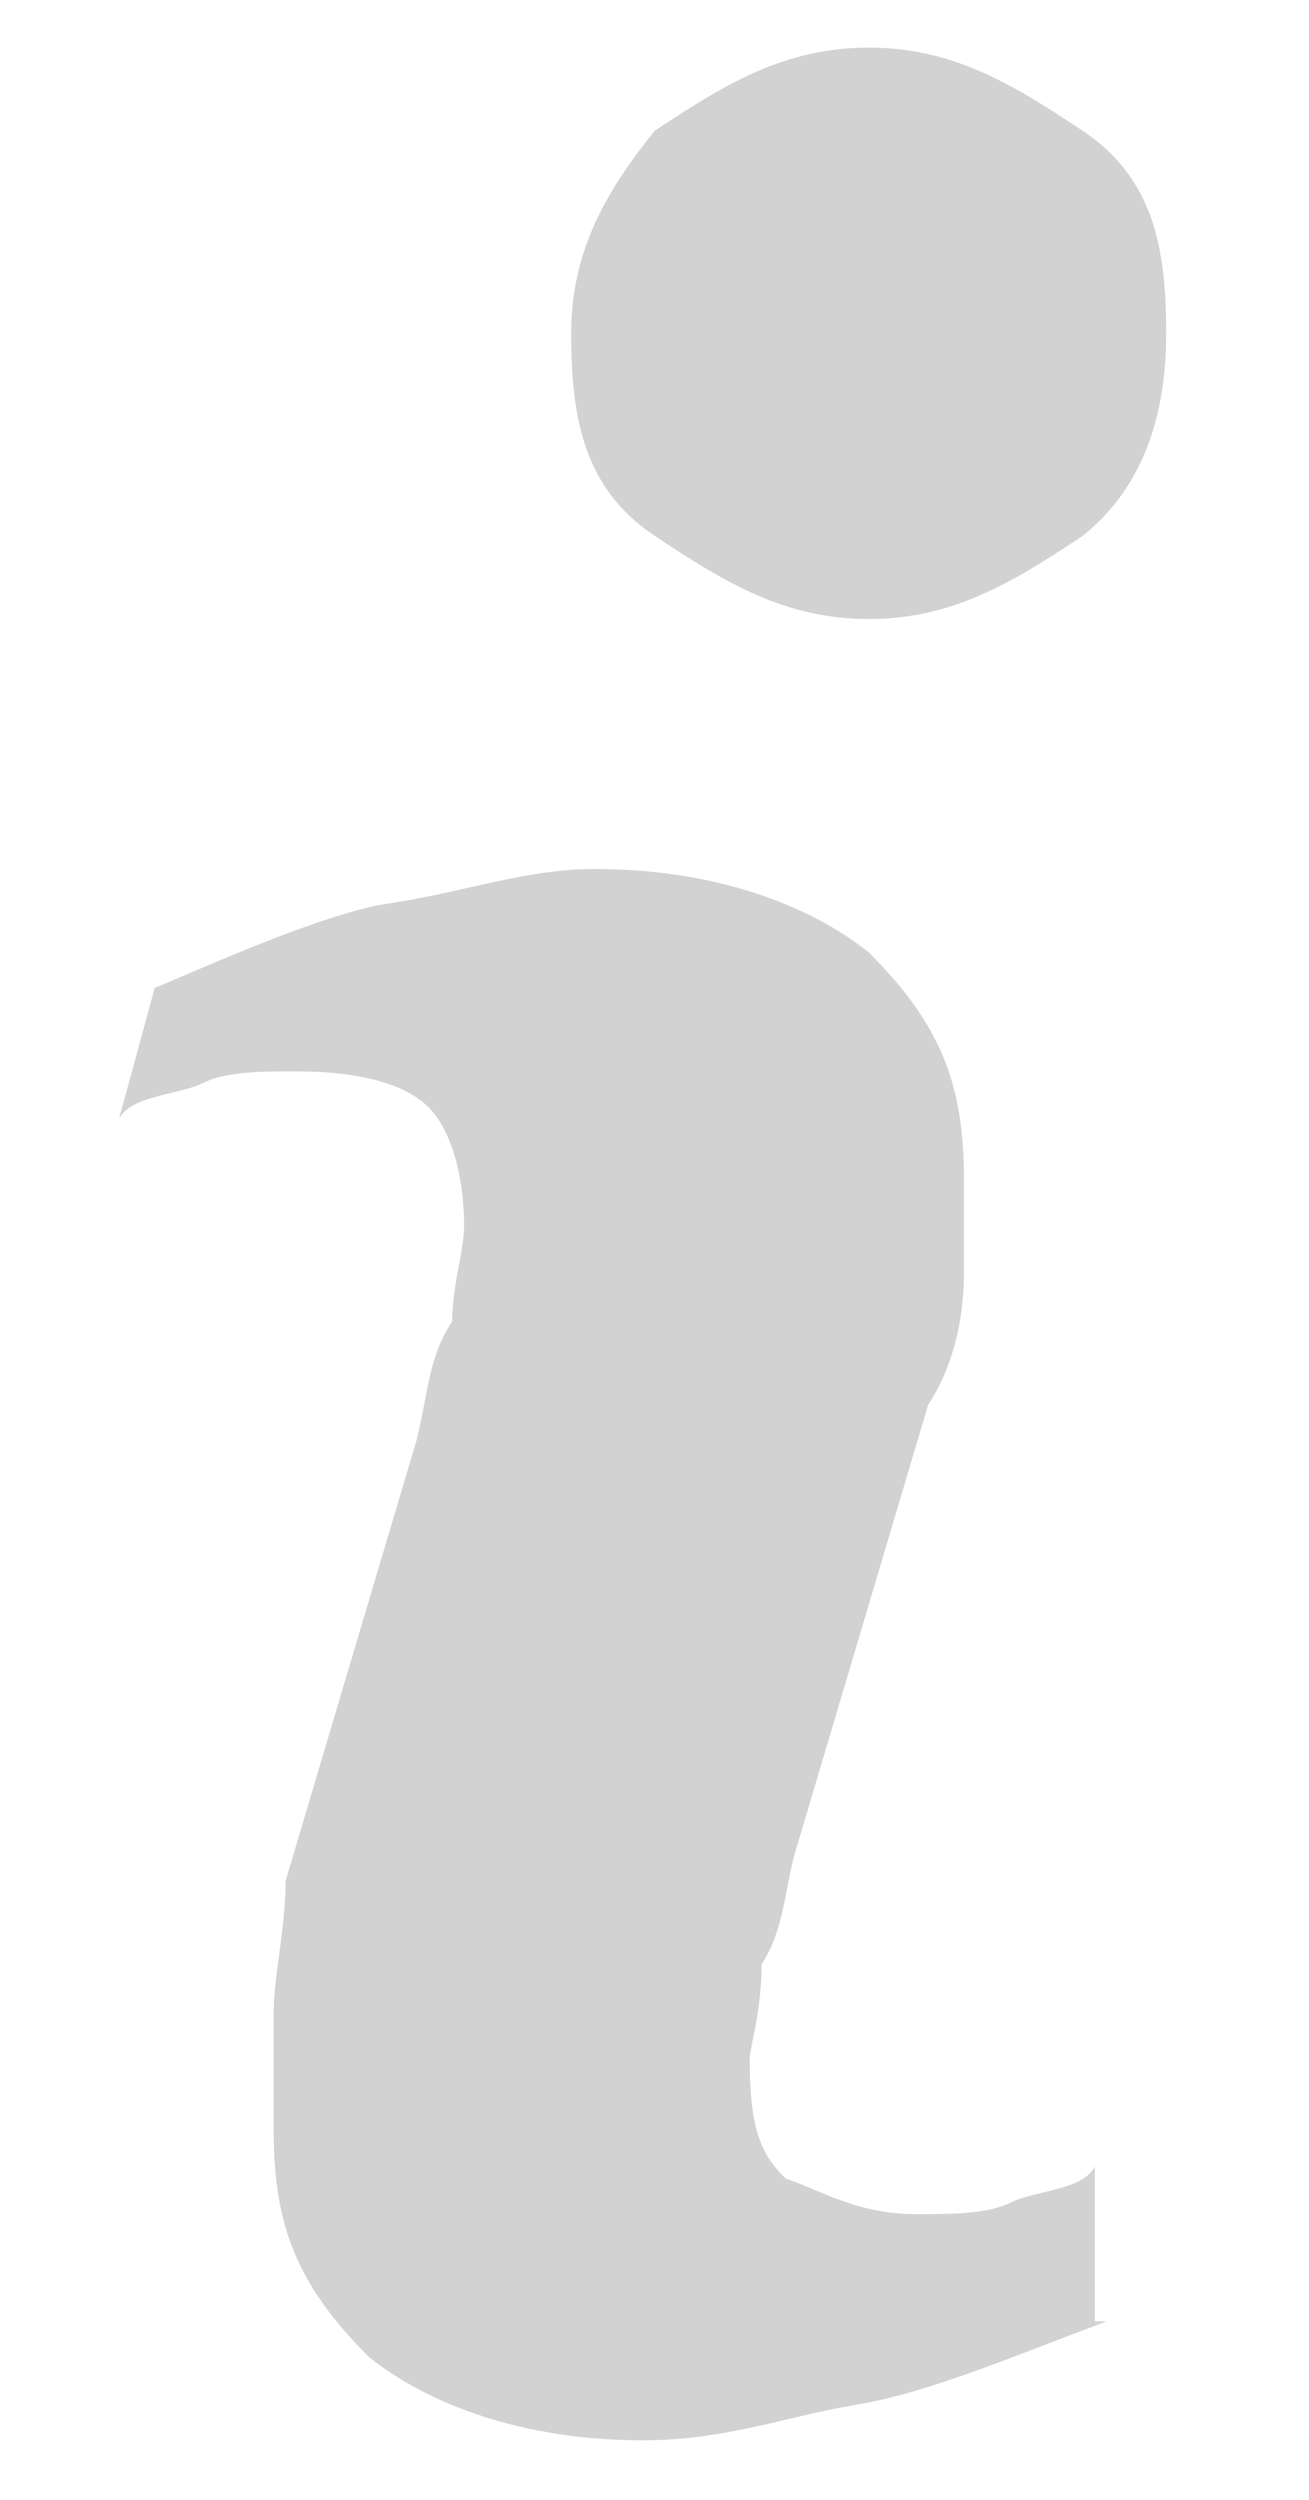
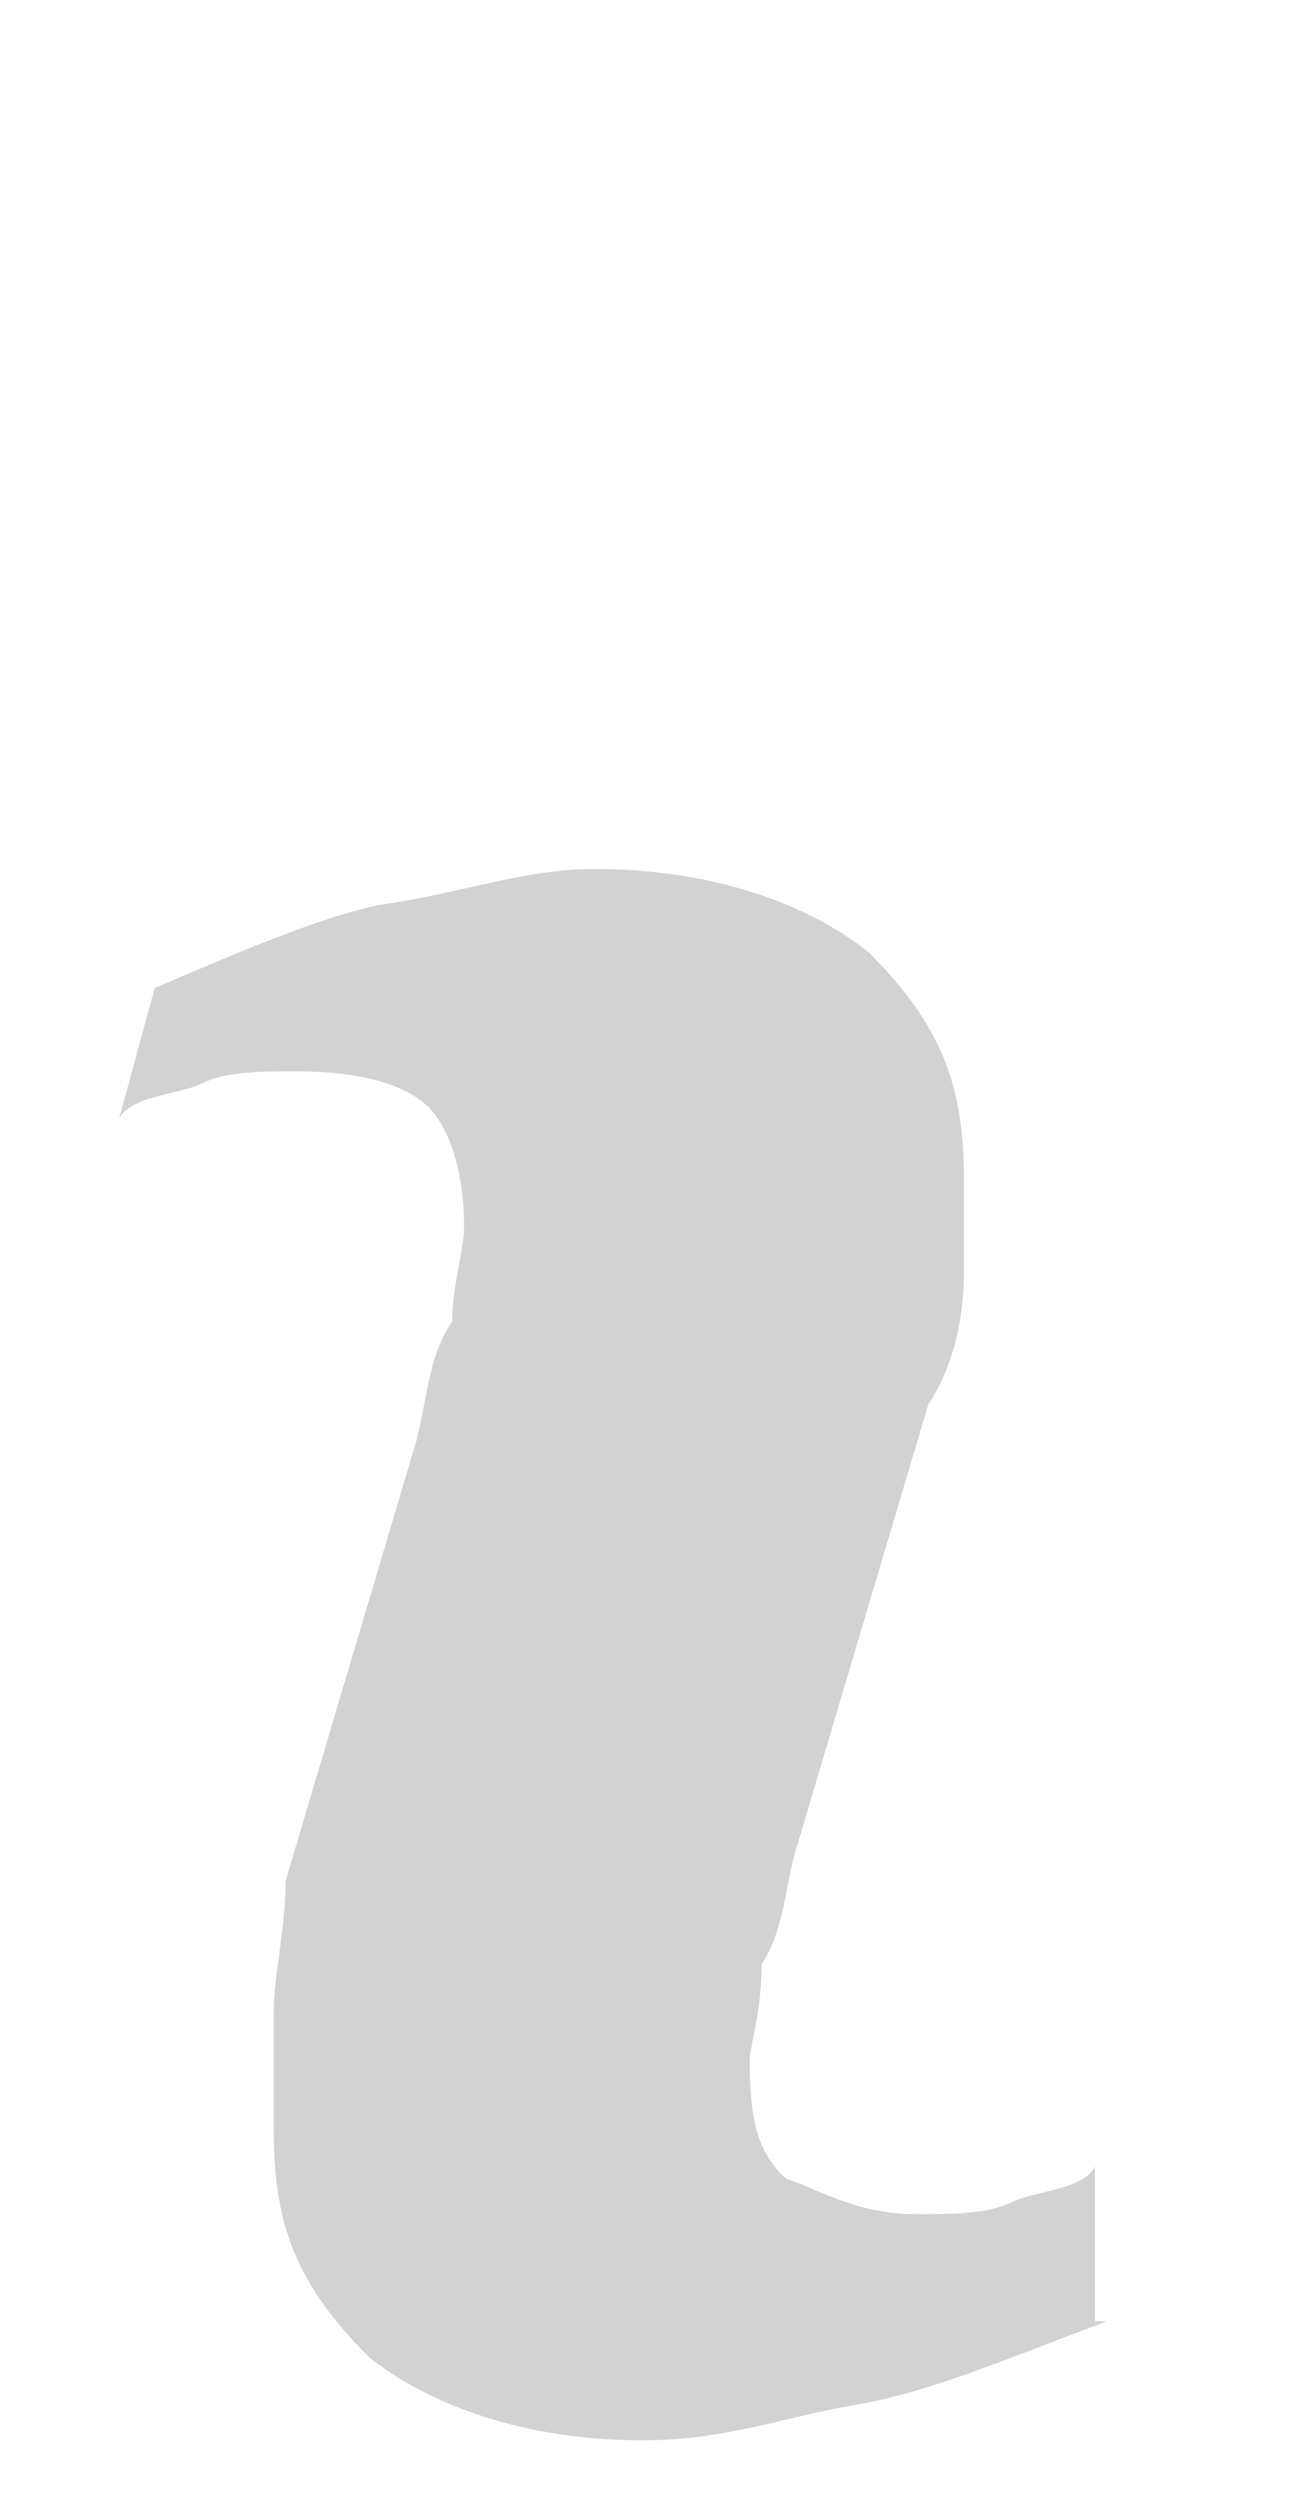
<svg xmlns="http://www.w3.org/2000/svg" version="1.1" id="Calque_2" x="0px" y="0px" viewBox="-5.5 781.5 11 21" enable-background="new -5.5 781.5 11 21" xml:space="preserve" width="11" height="21">
  <path fill="#D2D2D2" d="M3.8,801c-0.8,0.3-1.5,0.6-2.1,0.7S0.6,802-0.1,802c-1,0-1.8-0.3-2.3-0.7c-0.6-0.6-0.8-1.1-0.8-1.9  c0-0.3,0-0.6,0-1c0-0.3,0.1-0.7,0.1-1.1l1.1-3.7c0.1-0.4,0.1-0.7,0.3-1c0-0.3,0.1-0.6,0.1-0.8c0-0.4-0.1-0.8-0.3-1s-0.6-0.3-1.1-0.3  c-0.3,0-0.6,0-0.8,0.1s-0.6,0.1-0.7,0.3l0.3-1.1c0.7-0.3,1.4-0.6,1.9-0.7c0.7-0.1,1.2-0.3,1.8-0.3c1,0,1.8,0.3,2.3,0.7  c0.6,0.6,0.8,1.1,0.8,1.9c0,0.1,0,0.4,0,0.8s-0.1,0.8-0.3,1.1l-1.1,3.7c-0.1,0.3-0.1,0.7-0.3,1c0,0.4-0.1,0.7-0.1,0.8  c0,0.6,0.1,0.8,0.3,1c0.3,0.1,0.6,0.3,1.1,0.3c0.3,0,0.6,0,0.8-0.1s0.6-0.1,0.7-0.3V801z" />
-   <path fill="#D2D2D2" d="M3.6,786c-0.6,0.4-1.1,0.7-1.8,0.7s-1.2-0.3-1.8-0.7s-0.7-1-0.7-1.7c0-0.7,0.3-1.2,0.7-1.7  c0.6-0.4,1.1-0.7,1.8-0.7s1.2,0.3,1.8,0.7c0.6,0.4,0.7,1,0.7,1.7C4.3,785,4.1,785.6,3.6,786z" />
</svg>